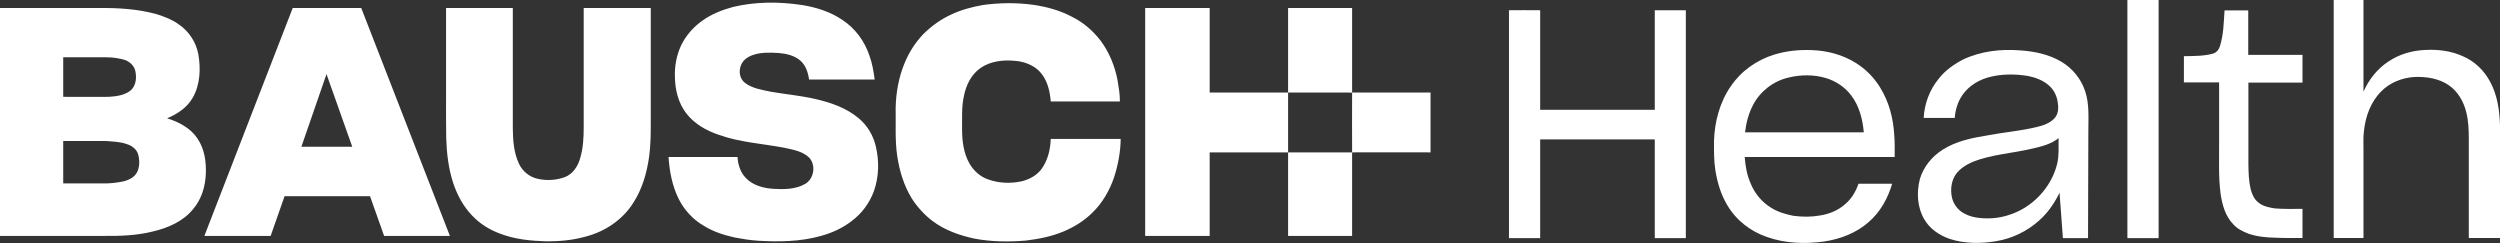
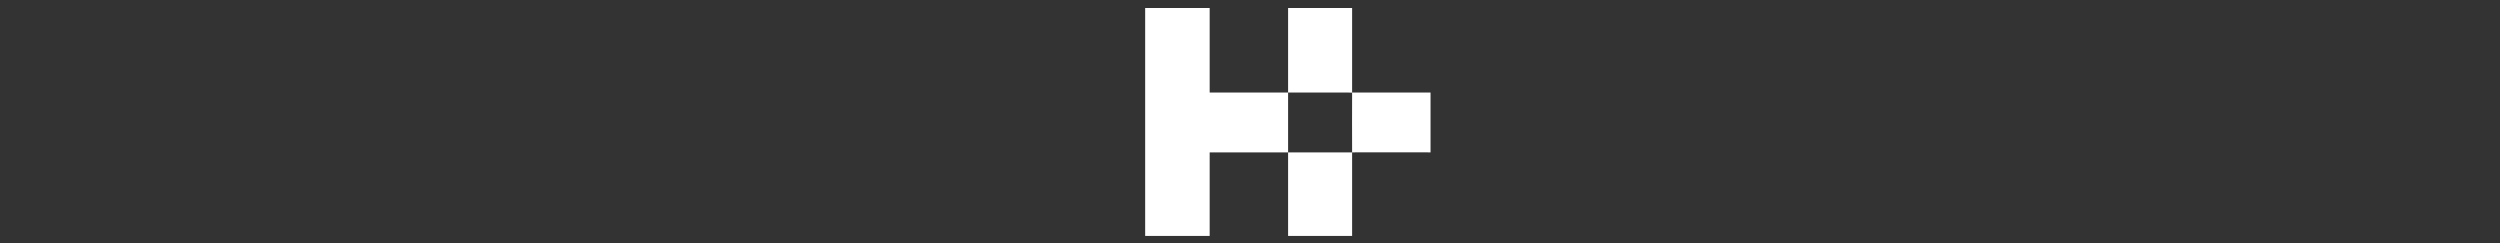
<svg xmlns="http://www.w3.org/2000/svg" version="1.2" viewBox="0 0 1562 152" width="1562" height="152">
  <rect x="0" y="0" width="1562" height="152" fill="#333333" stroke="none" />
  <title>BHC_BIG-svg-svg</title>
  <style>
		.s0 { fill: #ffffff } 
	</style>
  <g id="#00a1e4ff">
-     <path id="Layer" fill-rule="evenodd" class="s0" d="m1329.2 0h19.5q0 74.4 0 148.8-9.8 0-19.5 0 0-74.4 0-148.8zm128.9 0h18.6q0 28.6 0 57.3c3.3-7.5 8.6-14.3 15.5-18.8 6.9-4.7 15.1-7 23.3-7.3 7.9-0.4 16 0.6 23.2 3.9 7.4 3.1 13.5 9 17.2 16.1 4.5 8.3 5.8 17.8 6.1 27.1v70.4q-9.8 0-19.5 0 0-31 0-62c0-5.6-0.2-11.2-1.6-16.7-1.6-6.5-5.2-12.8-10.8-16.7-6.2-4.3-14.1-5.5-21.6-5.2-7.7 0.5-15.4 3.5-20.8 9.1-6.5 6.5-9.8 15.7-10.7 24.7-0.6 3.9-0.2 7.9-0.3 11.8q0 27.5 0 55-9.3 0-18.6 0 0-74.3 0-148.7zm-515.3 6.4q9.8-0.1 19.5 0 0 31.1 0 62.2 35.8 0 71.6 0 0-31.1 0-62.2 9.7 0 19.4 0 0 71.2 0 142.4-9.7 0-19.4 0 0-30.9 0-61.7-35.8 0-71.6 0 0 30.8 0 61.7-9.7 0-19.5 0 0-71.2 0-142.4zm444.3 22.2c2.2-7.2 2.3-14.7 2.8-22.1q7.4 0 14.8 0 0 13.9 0 27.8c11.3 0 22.6 0 33.9 0q0 8.6 0 17.3-16.9 0-33.8 0 0 25.7 0 51.3c0.1 5.1 0.2 10.2 1.4 15.2 0.8 3.1 2.1 6.3 4.7 8.3 2.8 2.5 6.7 3.2 10.3 3.8 5.8 0.5 11.6 0.3 17.4 0.3q0 9.1 0 18.2c-5.8 0-11.6 0.1-17.3-0.2-5.6-0.1-11.2-0.7-16.5-2.5-3.5-1.4-6.9-3-9.4-5.8-5.1-5.2-7-12.4-8-19.3-1.4-10.8-0.8-21.6-0.9-32.4q0-18.5 0-37-11 0-22 0 0-8.2 0-16.4c6.1-0.1 12.3 0 18.2-1.6 2.3-0.7 3.8-2.7 4.4-4.9zm-160.4 8.5c11.1-5.2 23.7-6.6 35.8-5.6 8.8 0.6 17.8 2.5 25.5 7.1 6.9 4.1 12.3 10.7 14.8 18.4 2.7 8 2 16.6 2 24.9q-0.1 33.5-0.2 66.9-7.9 0-15.7 0c-0.7-9.5-1.4-18.9-2.1-28.4-3.2 6.6-7.4 12.7-12.9 17.5-7.5 6.7-16.9 11.2-26.8 12.8-9.6 1.6-19.8 1.6-29.1-1.5-6.3-2.2-12.2-6.2-15.6-12-4.5-7.5-5-16.8-2.9-25.2 2.2-7.6 7.5-14.2 14.2-18.4 8.5-5.5 18.7-7.5 28.6-9.1 10-1.9 20.2-2.7 30.1-5.1 4.2-1 8.6-2.4 11.5-5.8 2.4-2.8 2.3-6.8 1.7-10.2-0.6-3.6-2.3-7.1-5-9.6-3.7-3.5-8.5-5.3-13.3-6.3-8.5-1.4-17.4-1.4-25.6 1-7 2.1-13.5 6.6-17 13.2-2 3.6-3.1 7.8-3.4 12q-9.7 0-19.4 0c0.5-8.9 3.7-17.6 9.4-24.5 4-5.2 9.6-9.1 15.4-12.1zm43.3 55.7c-12.4 3-25.5 3.6-37.4 8.3-4.1 1.8-8 4.2-10.6 7.8-2.9 4.2-3.5 9.7-2.4 14.6 1 4.3 4 8.1 7.9 10 2.9 1.6 6.2 2.4 9.5 2.7 5.9 0.6 11.9 0.1 17.6-1.7 14.8-4.4 27-17 30.7-32.1 1.3-5.2 0.8-10.7 0.9-16.1-4.6 3.7-10.5 5.2-16.2 6.5zm-161.4-58.7c7.5-2.3 15.4-3.1 23.2-2.8 9.8 0.3 19.7 2.9 28 8.2 6.2 3.9 11.4 9.3 15.1 15.5 5.4 8.8 8 18.9 8.6 29.1 0.4 4.6 0.3 9.3 0.3 14-31.2 0-62.5 0-93.7 0 0.4 5.7 1.4 11.3 3.7 16.5 2.5 6.3 7.1 11.7 12.8 15.2 4.2 2.7 9 4 13.7 5 5.7 0.8 11.4 0.8 17-0.2 5.7-0.9 11.3-3.2 15.6-7.1 4-3.3 6.6-7.9 8.3-12.7q10.5 0 21 0c-2.6 9-7.4 17.7-14.6 23.9-7.8 6.9-17.8 10.7-28 12.2-11.8 1.6-24.2 1.2-35.5-2.8-10.4-3.5-19.5-10.6-25-20.1-4-6.7-6.2-14.3-7.4-22-0.9-5.9-0.8-12-0.8-18 0.4-12 3.6-24.2 10.5-34.1 6.4-9.5 16.3-16.5 27.2-19.8zm8.7 14.4c-9.4 2.2-17.6 8.6-22 17.1-2.8 5.3-4.3 11.2-5 17.1q37.1 0 74.2 0c-0.7-8.1-2.8-16.4-7.8-23-3.9-5.2-9.5-9-15.8-10.9-7.6-2.3-15.9-2.2-23.6-0.3z" />
-   </g>
+     </g>
  <g id="#494c4fff">
    <path id="Layer" fill-rule="evenodd" class="s0" d="m715.5 5q20.2 0 40.3 0 0 26.4 0 52.8 24.5 0 49 0 0-26.4 0-52.8 20 0 40 0 0 26.4 0 52.8c16.3 0 32.7 0 49 0q0 18.7 0 37.4c-16.3 0-32.7-0.1-49 0 0 17.4 0 34.8 0 52.2q-20 0-40 0c0-17.4 0-34.8 0-52.2q-24.5 0-49 0 0 26.1 0 52.2-20.1 0-40.3 0 0-71.2 0-142.4zm89.3 52.8c0 12.5 0 24.9 0 37.4q20 0 40 0c0-12.4-0.1-24.9 0-37.3q-1.6-0.1-3.3-0.1c-12.2 0-24.5 0-36.7 0z" />
-     <path id="Layer" fill-rule="evenodd" class="s0" d="m458.2 4.3c13.9-3.3 28.5-3.3 42.6-1.2 9 1.4 18 4.2 25.6 9.4 7.9 5.2 13.8 13.2 16.8 22.2 1.8 4.8 2.6 9.9 3.3 15q-20.5 0-41 0c-0.6-4.3-2-8.8-5.4-11.8-3.8-3.3-8.9-4.4-13.7-4.8-5.4-0.3-11-0.5-16.1 1.3-3.1 1.1-6.1 3.1-7.3 6.3-1.6 3.7-0.9 8.6 2.5 11.1 4.6 3.5 10.5 4.3 16 5.5 9.2 1.6 18.5 2.4 27.7 4.5 9.6 2.2 19.4 5.5 27.1 11.9 5.6 4.6 9.5 11.1 11 18.2 2.1 9 1.8 18.6-1.2 27.3-2.7 7.5-7.6 14.2-14 18.9-5.7 4.5-12.5 7.5-19.5 9.4-12.7 3.5-26 3.7-39 2.9-4.9-0.3-9.7-1.1-14.5-2-6.7-1.5-13.4-3.6-19.3-7.3-6.8-3.9-12.2-9.8-15.7-16.7-4.1-8.2-5.8-17.3-6.4-26.3q21.5 0 43.1 0c0.3 4.8 1.8 9.7 5.3 13.2 4.4 4.6 11 6.3 17.2 6.7 6.7 0.4 13.9 0.3 19.8-3.1 5.6-3.3 6.9-11.9 2.3-16.6-4.2-3.9-10.1-4.8-15.5-6-13.5-2.6-27.5-3.3-40.6-8-7.9-2.6-15.5-6.9-20.6-13.6-4.9-6.4-6.9-14.6-7-22.5-0.3-6.8 1-13.7 3.9-19.9 3-6.2 7.8-11.6 13.4-15.5 5.7-4.1 12.5-6.7 19.2-8.5zm156.1-1.2c10.4-1.4 20.9-1.5 31.2-0.1 8.3 1.2 16.5 3.4 23.9 7.3 7.3 3.5 13.5 8.9 18.4 15.3 5.3 7.2 8.7 15.6 10.4 24.3 0.7 4.5 1.6 9 1.5 13.5-14.4 0-28.8 0-43.2 0-0.5-6.8-2.3-14-7.2-19-4.1-4-9.7-6-15.3-6.4-7.3-0.7-15.2 0.2-21.4 4.5-5.7 4-9 10.6-10.3 17.3-1.6 6.8-1.1 13.8-1.2 20.8 0 7.4 0.9 15.1 4.7 21.7 2.5 4.3 6.5 8 11.3 9.7 6.7 2.5 14.2 2.8 21.1 1.3 4.8-1.1 9.4-3.6 12.4-7.5 4-5.4 5.7-12.3 5.9-19q21.9 0 43.7 0c-0.1 8.1-1.6 16.2-4.1 23.9-2.8 8.3-7.4 16.3-13.8 22.4-5 4.9-11.1 8.7-17.5 11.4-7.5 3.2-15.6 4.8-23.7 5.8-10.7 0.9-21.6 0.8-32.2-1.2-9.4-2-18.8-5.3-26.5-11.2-5.1-3.9-9.5-8.8-12.9-14.2-4.8-7.9-7.5-16.9-8.9-26.1-1.5-9.9-0.8-20.1-1-30.1 0.2-9.6 1.9-19.2 5.6-28.1 2.7-6.6 6.6-12.7 11.5-17.9 5.2-5.2 11.3-9.6 18-12.6 6.2-2.9 12.9-4.6 19.6-5.8zm-249.6 1.9q20.9 0 41.9 0 0 35.2 0 70.3c0 7.5 0 15-1 22.4-1.4 10.2-4.3 20.3-9.9 29-6.7 10.7-18 18.2-30.1 21.2-7.8 2.2-15.9 2.9-24 2.9-9.8-0.3-19.8-1.2-29.1-4.8-6.6-2.4-12.7-6.2-17.5-11.3-5.5-5.7-9.3-12.8-11.8-20.2-3-9.1-4.1-18.7-4.4-28.2-0.2-9.4-0.1-18.7-0.1-28q0-26.7 0-53.3 20.8 0 41.7 0c0 25.1 0 50.1 0 75.2 0.1 7.5 0.6 15.3 3.9 22.2 2.1 4.5 6.3 8 11.2 9.2 5.7 1.4 11.8 1.1 17.3-0.9 5.1-1.9 8.3-6.8 9.7-11.9 1.9-6.3 2.2-12.9 2.2-19.5q0-37.1 0-74.3zm-364.7 0q30.9 0 61.8 0c12.2-0.1 24.4 0.6 36.2 3.9 4.8 1.5 9.7 3.4 13.8 6.4 6.3 4.3 10.7 11.1 12.1 18.5 1.6 9.1 1.2 19.1-3.5 27.3-3.5 6.1-9.6 10.2-16 12.8 7.3 2.3 14.7 6.1 19 12.7 4.4 6.4 5.5 14.4 5.2 22-0.3 7.9-2.7 15.9-7.9 22-6.2 7.7-15.7 11.8-25.1 14-10.2 2.6-20.7 2.9-31.2 2.8q-32.2 0-64.4 0zm39.5 30.8q0 12.3 0 24.7c9.5 0 19 0.1 28.5 0 4.6-0.3 9.6-0.9 13.4-3.8 3.5-2.8 4.1-7.9 3.2-12.1-0.6-3.3-3.3-5.9-6.4-7.1-3.7-1.1-7.6-1.7-11.6-1.7q-13.5 0-27.1 0zm0 52.3q0 13.3 0 26.5 12.5 0 25 0c4.1 0.1 8.2-0.4 12.3-1.2 3.5-0.8 7.2-2.5 8.9-5.9 1.6-3.3 1.6-7.2 0.7-10.7-0.8-3.4-3.8-5.7-7-6.7-4.2-1.6-8.8-1.6-13.2-2-8.9 0-17.8 0-26.7 0zm143.4-83.1c14.3 0 28.5 0 42.8 0 18.4 47.5 37 94.9 55.4 142.4q-20.5 0-41.1 0-4.4-12.4-8.8-24.8-26.7 0-53.4 0c-2.9 8.3-5.8 16.5-8.7 24.8q-20.7 0-41.4 0c18.5-47.5 36.7-95 55.2-142.4zm5.4 86.7q15.9 0 31.8 0c-5.4-15.1-10.8-30.3-16.1-45.4-5.2 15.1-10.5 30.3-15.7 45.4z" />
  </g>
</svg>